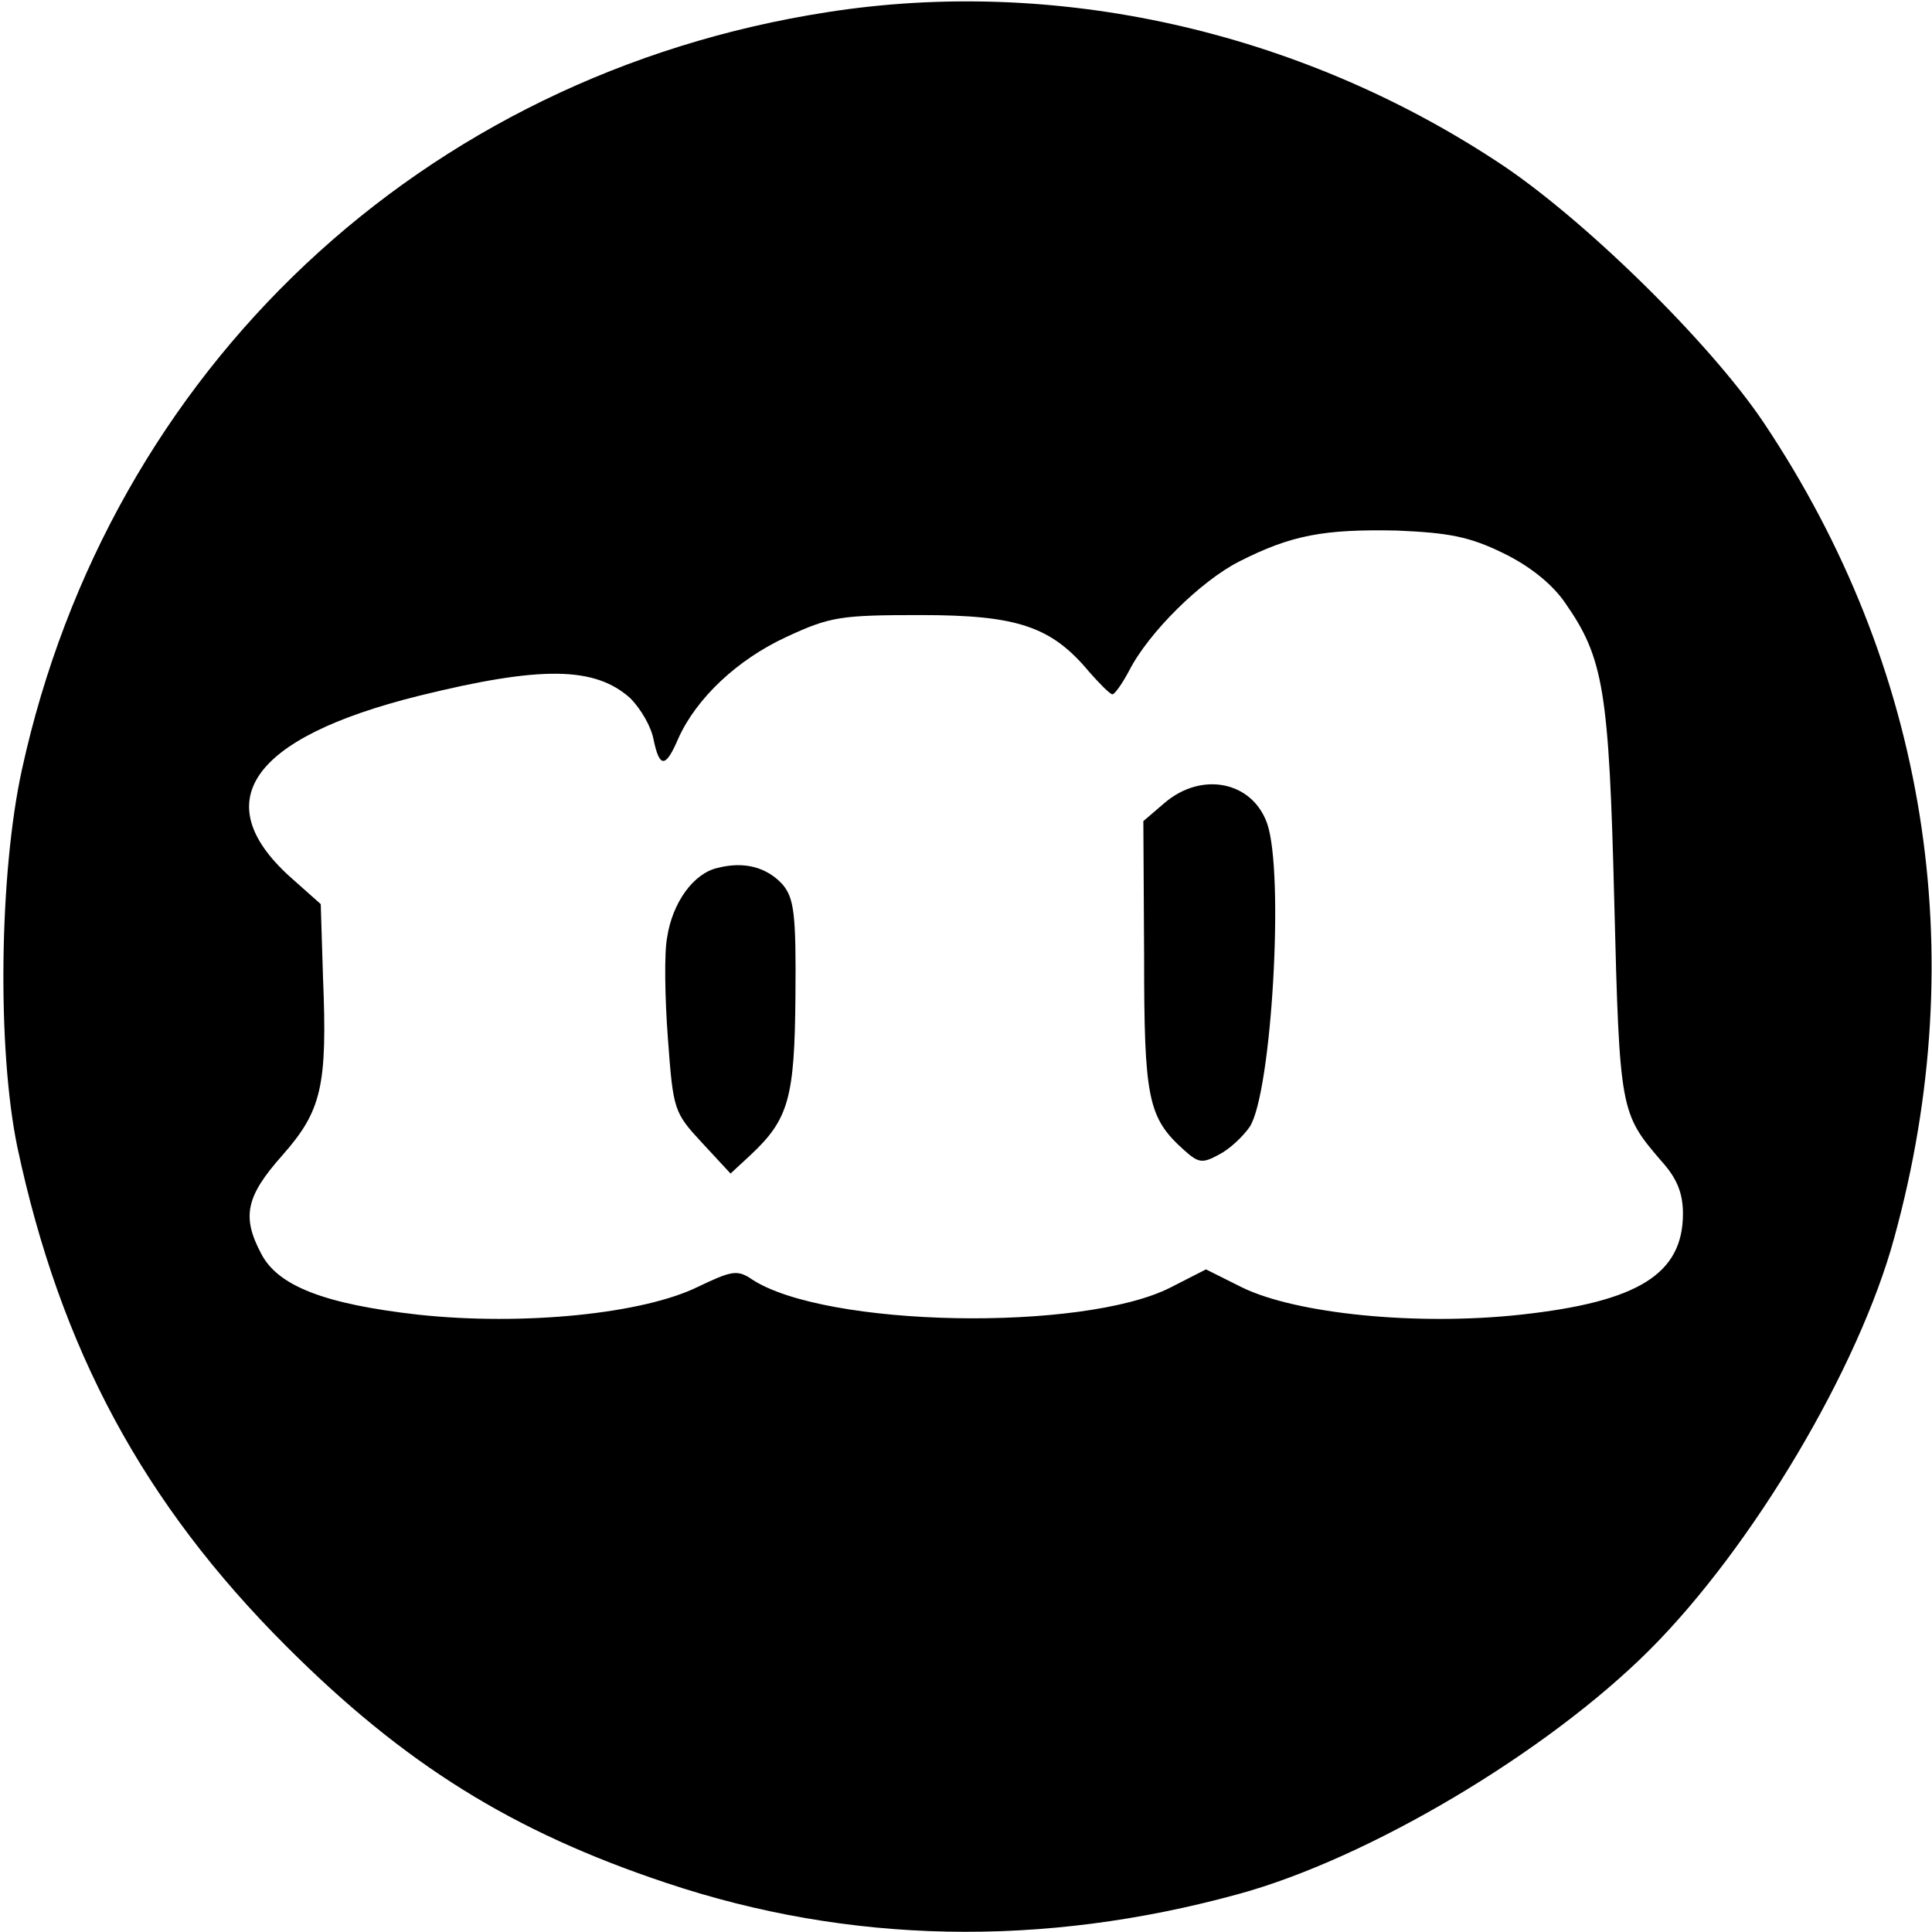
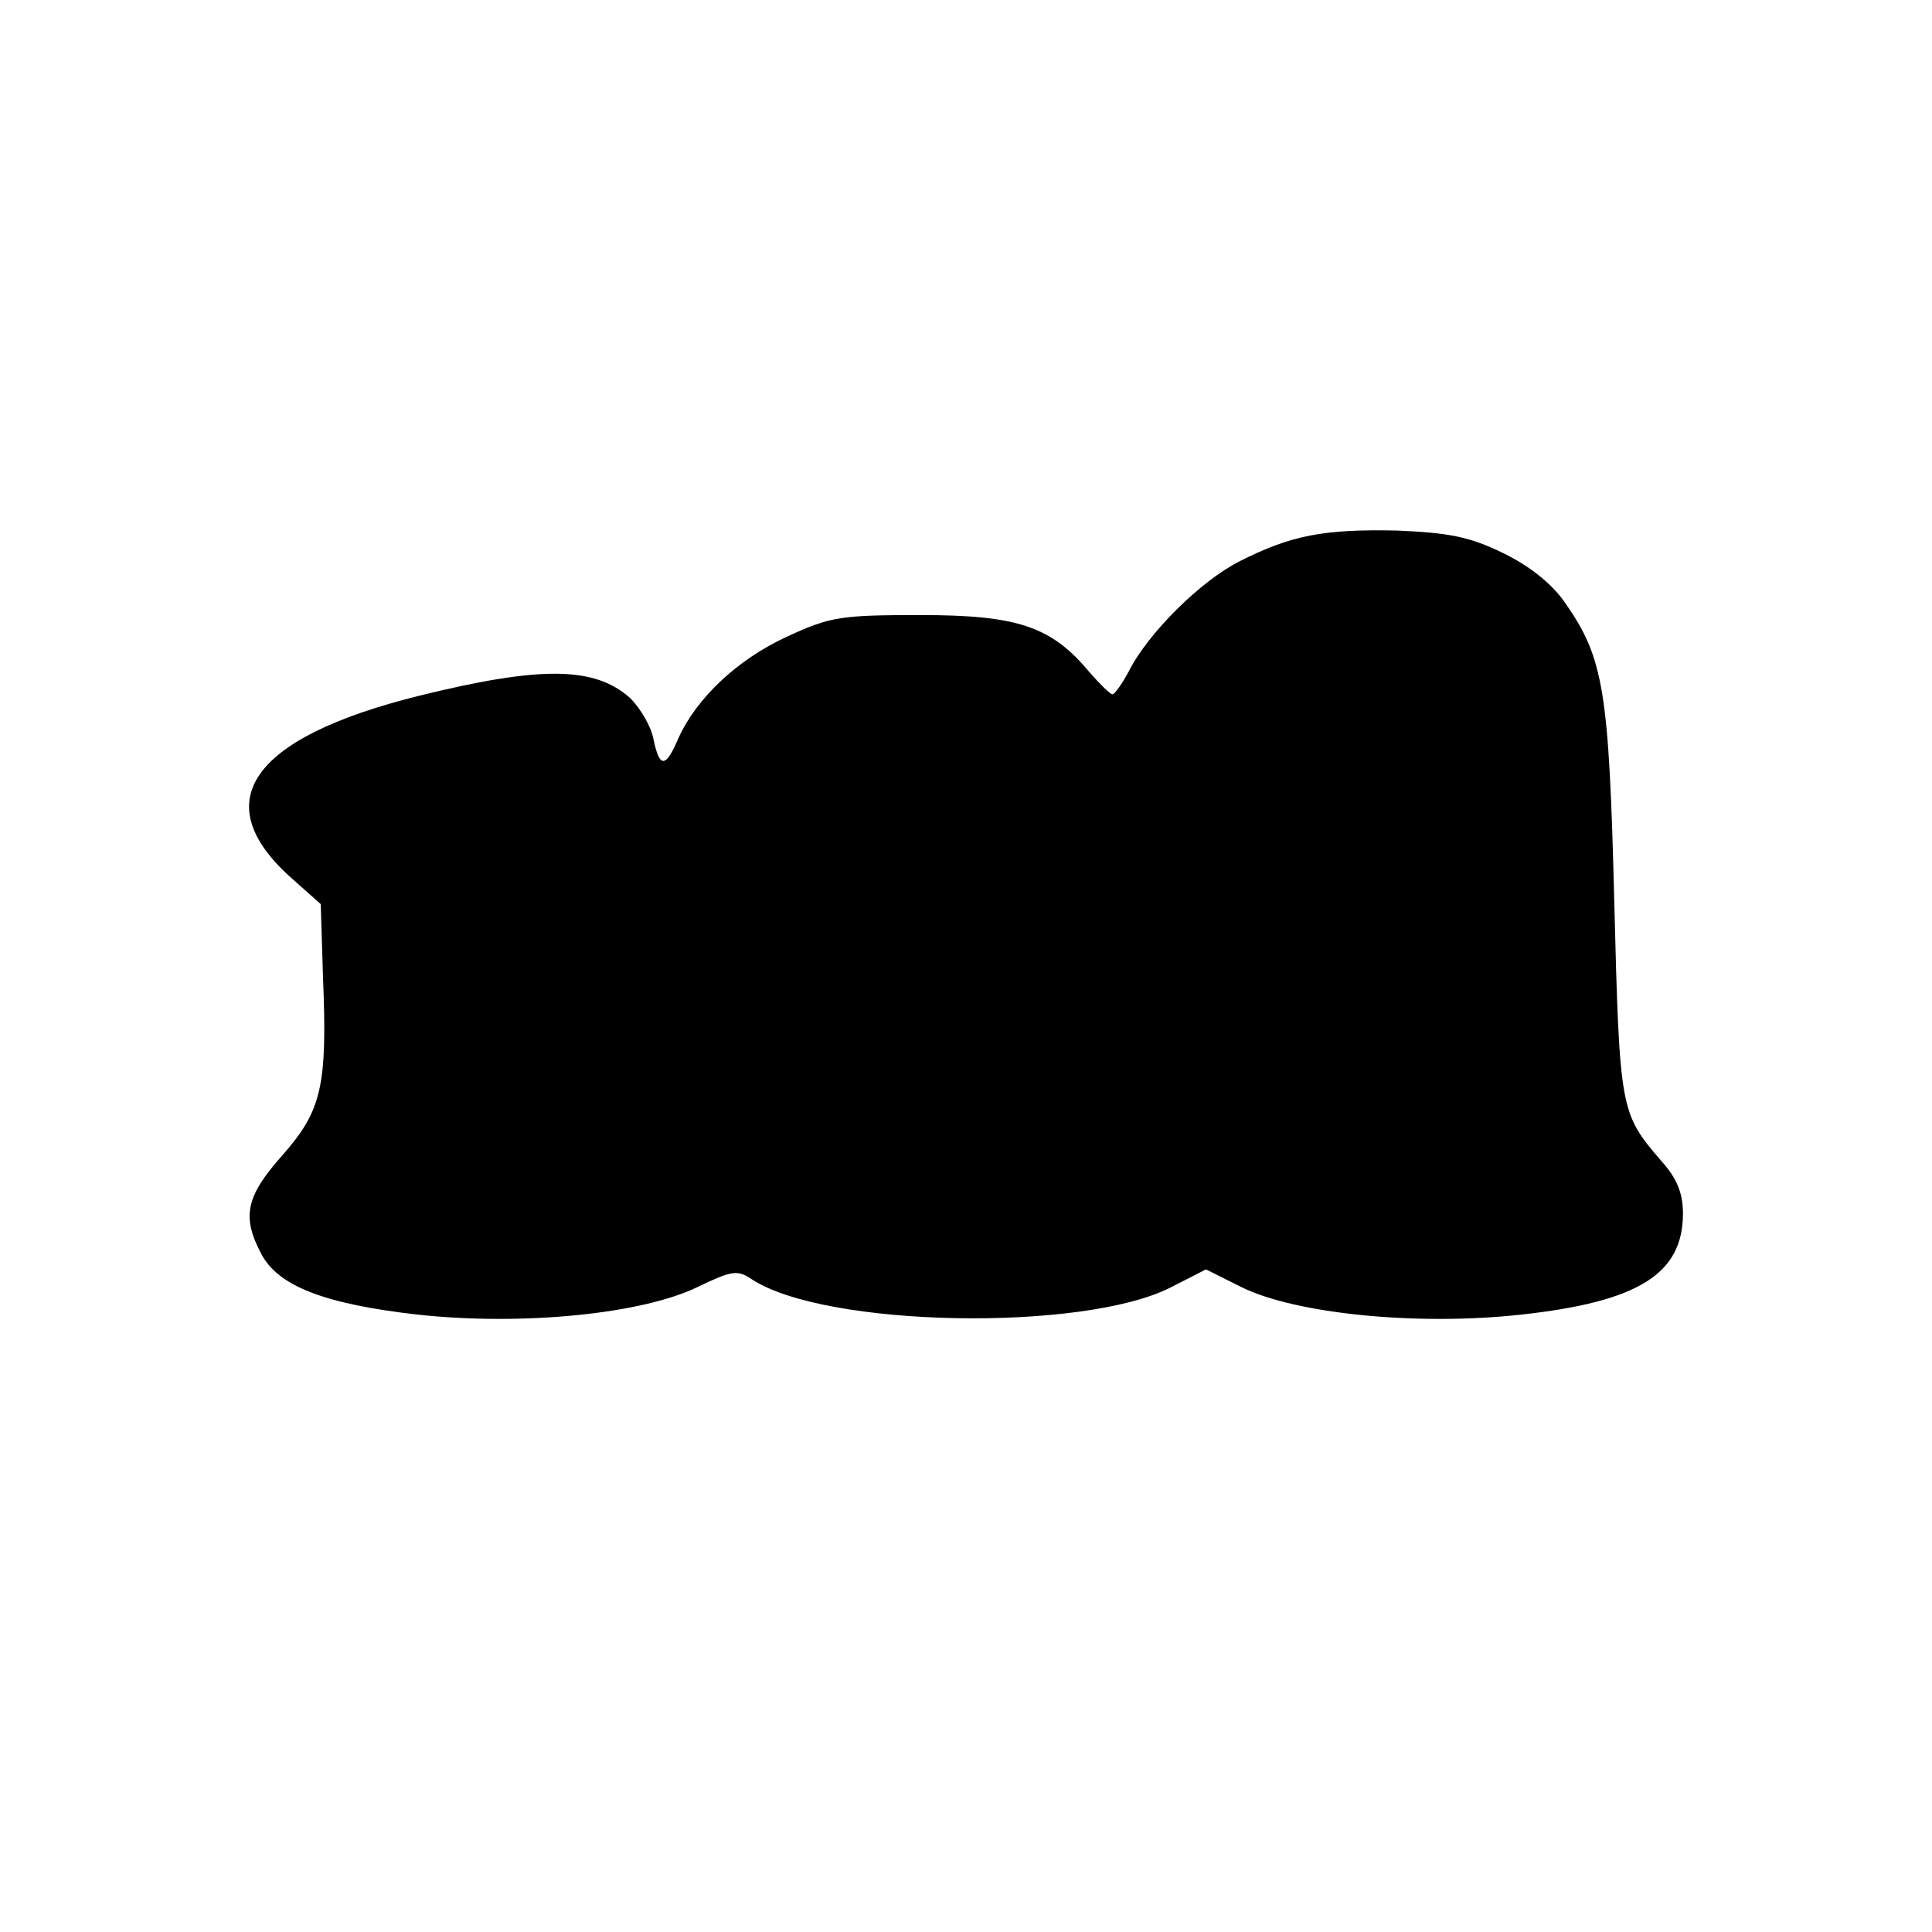
<svg xmlns="http://www.w3.org/2000/svg" version="1.0" width="256pt" height="256pt" viewBox="0 0 256 256" preserveAspectRatio="xMidYMid meet">
  <g transform="translate(0,256) scale(0.1,-0.1)" fill="#000000" stroke="none">
-     <path d="M1097 2544 c-537 -83 -952 -473 -1068 -1004 -30 -137 -33 -370 -6 -500 57 -268 167 -472 356 -661 157 -157 300 -246 504 -314 242 -81 498 -86 757 -15 173 47 410 188 546 324 136 136 277 373 324 546 104 378 43 757 -173 1080 -71 106 -242 274 -355 347 -264 173 -584 244 -885 197z m895 -717 c35 -17 65 -41 82 -66 51 -73 58 -116 65 -396 7 -277 8 -280 62 -343 21 -23 29 -43 29 -70 0 -80 -59 -117 -215 -134 -137 -15 -297 1 -369 36 l-48 24 -47 -24 c-116 -59 -458 -53 -555 11 -19 13 -27 11 -71 -10 -73 -36 -232 -52 -371 -37 -124 14 -186 38 -208 81 -26 49 -20 76 28 130 52 59 60 91 54 236 l-3 97 -36 32 c-117 102 -59 188 166 244 162 40 233 39 280 -3 14 -14 28 -38 31 -55 8 -38 16 -38 33 2 24 53 78 104 143 134 58 27 72 29 178 29 128 0 173 -15 223 -75 14 -16 28 -30 31 -30 3 0 13 14 22 31 26 51 95 119 146 145 69 35 112 43 209 41 69 -3 96 -8 141 -30z" />
-     <path d="M1543 1496 l-28 -24 1 -179 c0 -189 5 -214 53 -257 19 -17 24 -18 46 -6 14 7 32 24 41 37 29 45 46 336 23 402 -20 56 -87 69 -136 27z" />
+     <path d="M1097 2544 z m895 -717 c35 -17 65 -41 82 -66 51 -73 58 -116 65 -396 7 -277 8 -280 62 -343 21 -23 29 -43 29 -70 0 -80 -59 -117 -215 -134 -137 -15 -297 1 -369 36 l-48 24 -47 -24 c-116 -59 -458 -53 -555 11 -19 13 -27 11 -71 -10 -73 -36 -232 -52 -371 -37 -124 14 -186 38 -208 81 -26 49 -20 76 28 130 52 59 60 91 54 236 l-3 97 -36 32 c-117 102 -59 188 166 244 162 40 233 39 280 -3 14 -14 28 -38 31 -55 8 -38 16 -38 33 2 24 53 78 104 143 134 58 27 72 29 178 29 128 0 173 -15 223 -75 14 -16 28 -30 31 -30 3 0 13 14 22 31 26 51 95 119 146 145 69 35 112 43 209 41 69 -3 96 -8 141 -30z" />
    <path d="M951 1410 c-32 -7 -60 -46 -67 -92 -4 -20 -3 -81 1 -134 7 -95 8 -98 45 -138 l38 -41 27 25 c50 47 58 75 59 211 1 109 -2 129 -17 147 -21 23 -51 31 -86 22z" />
  </g>
</svg>